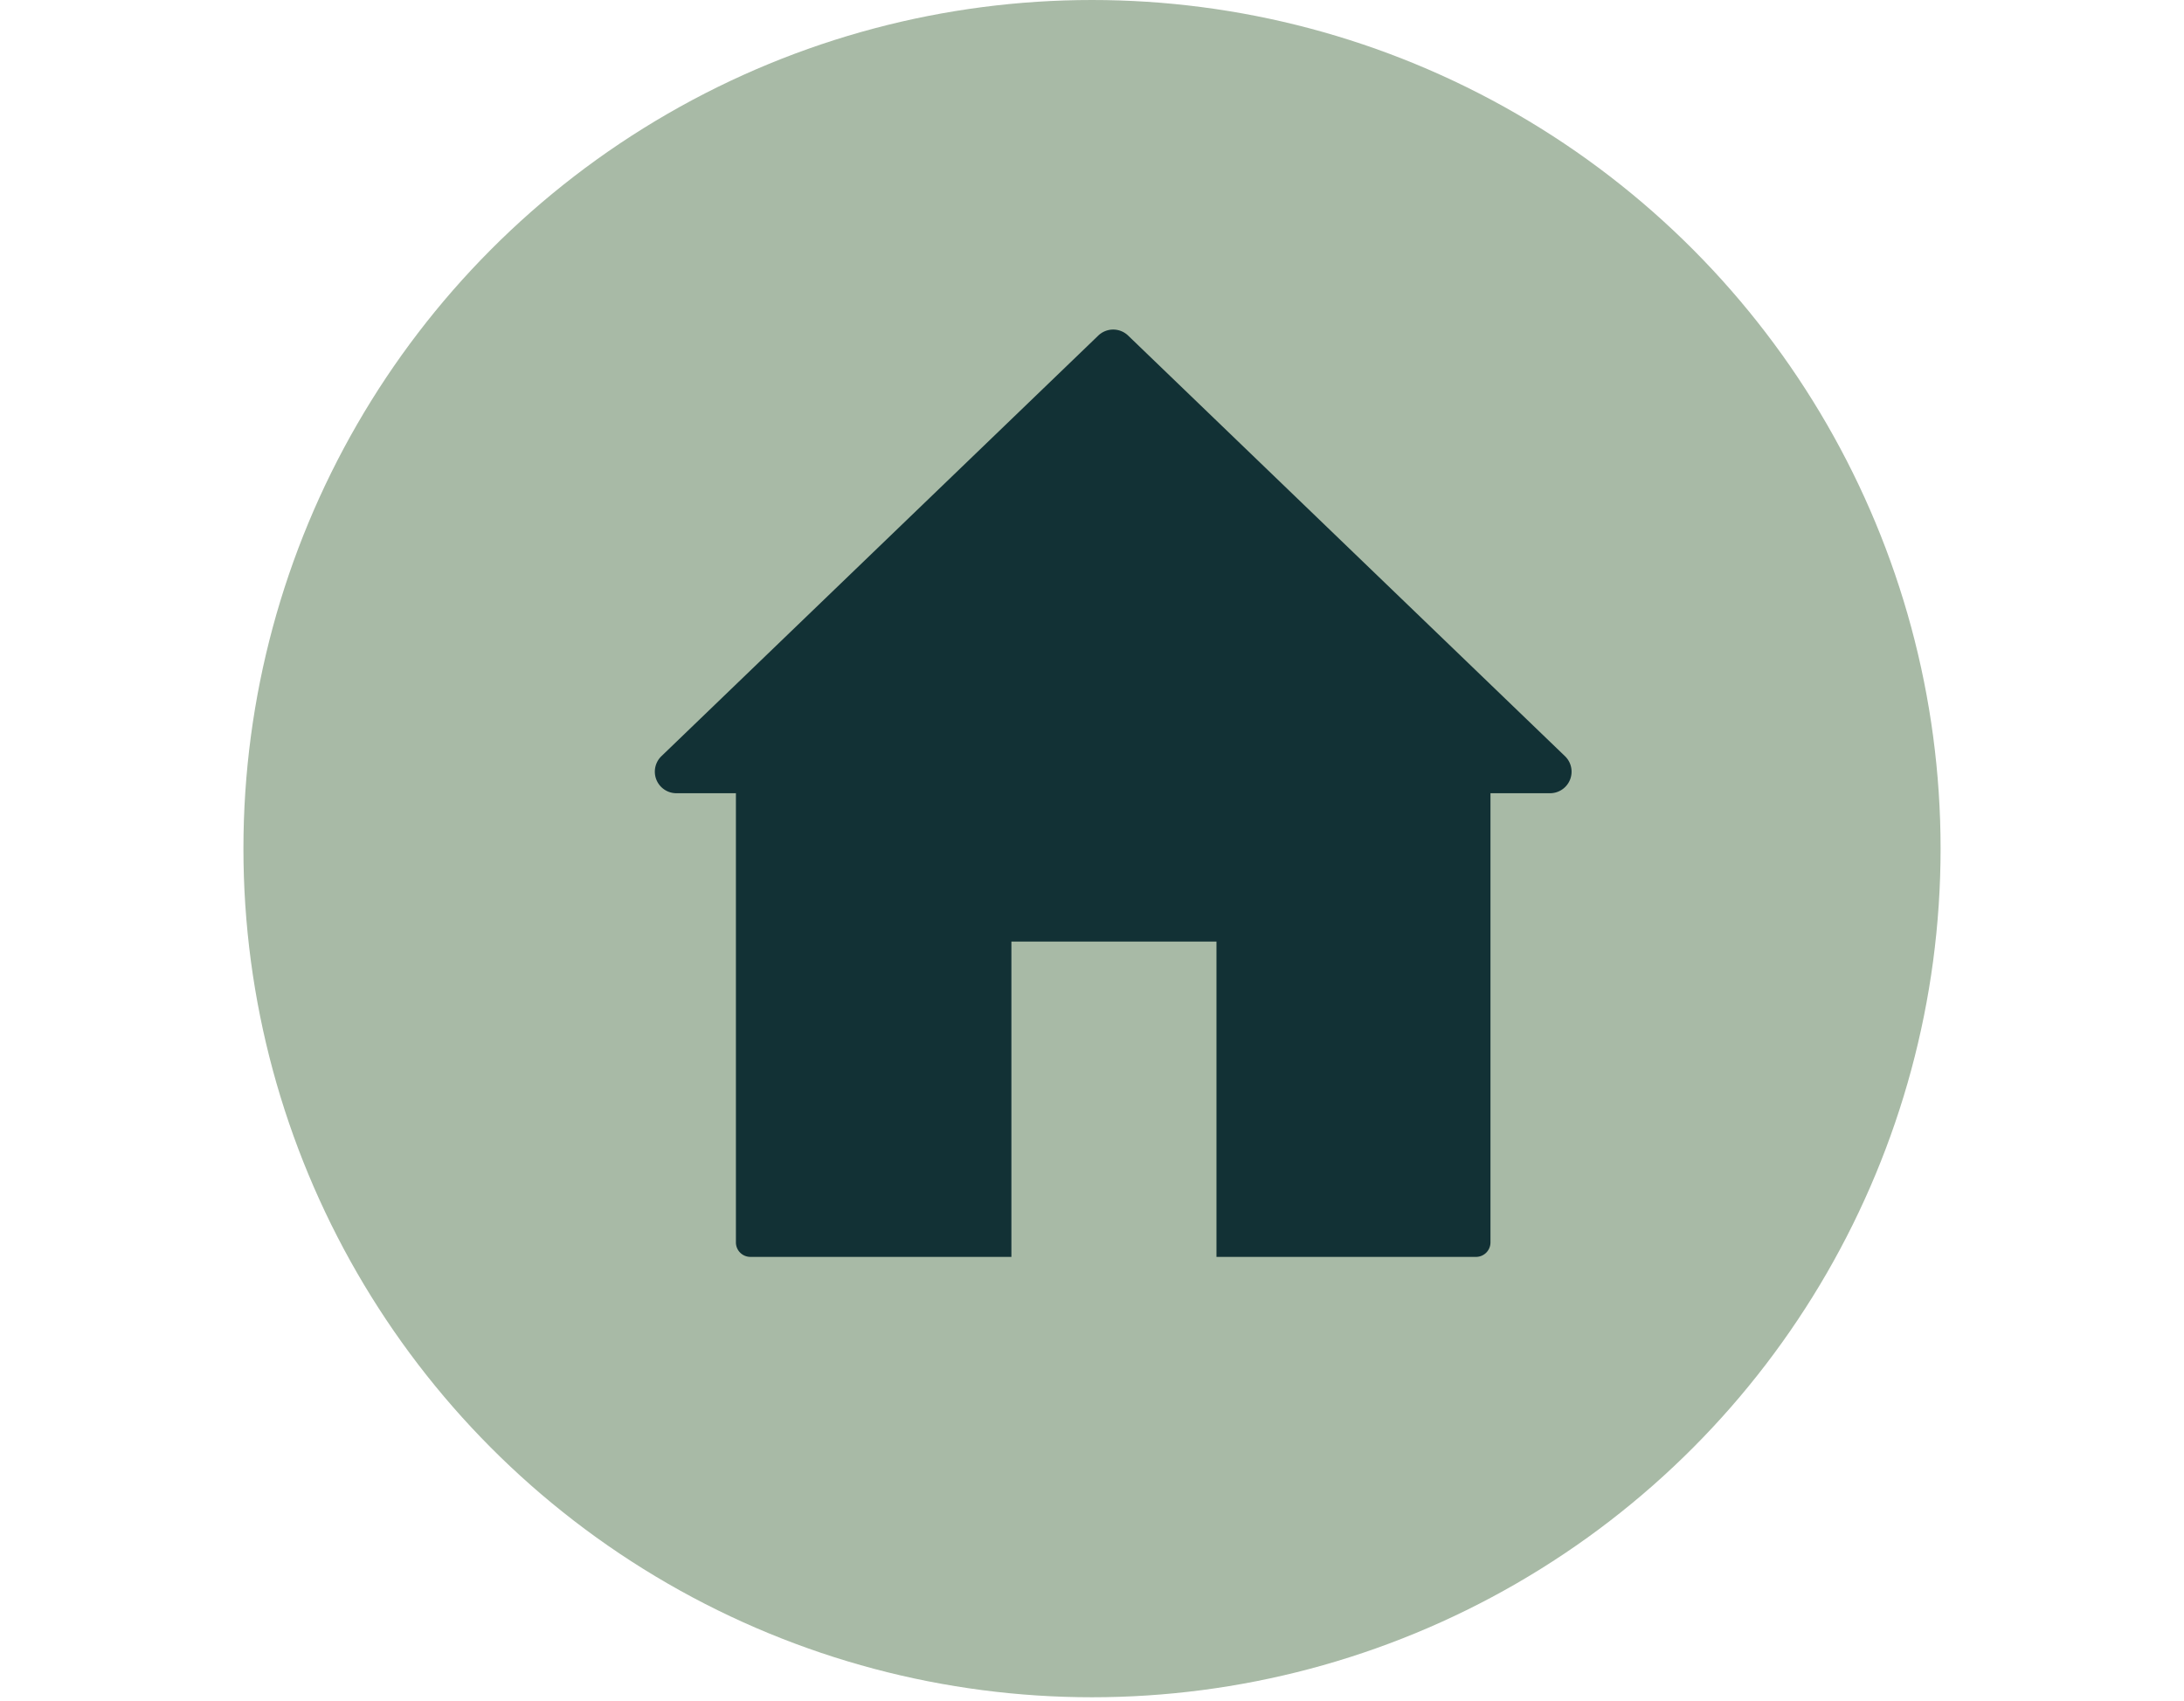
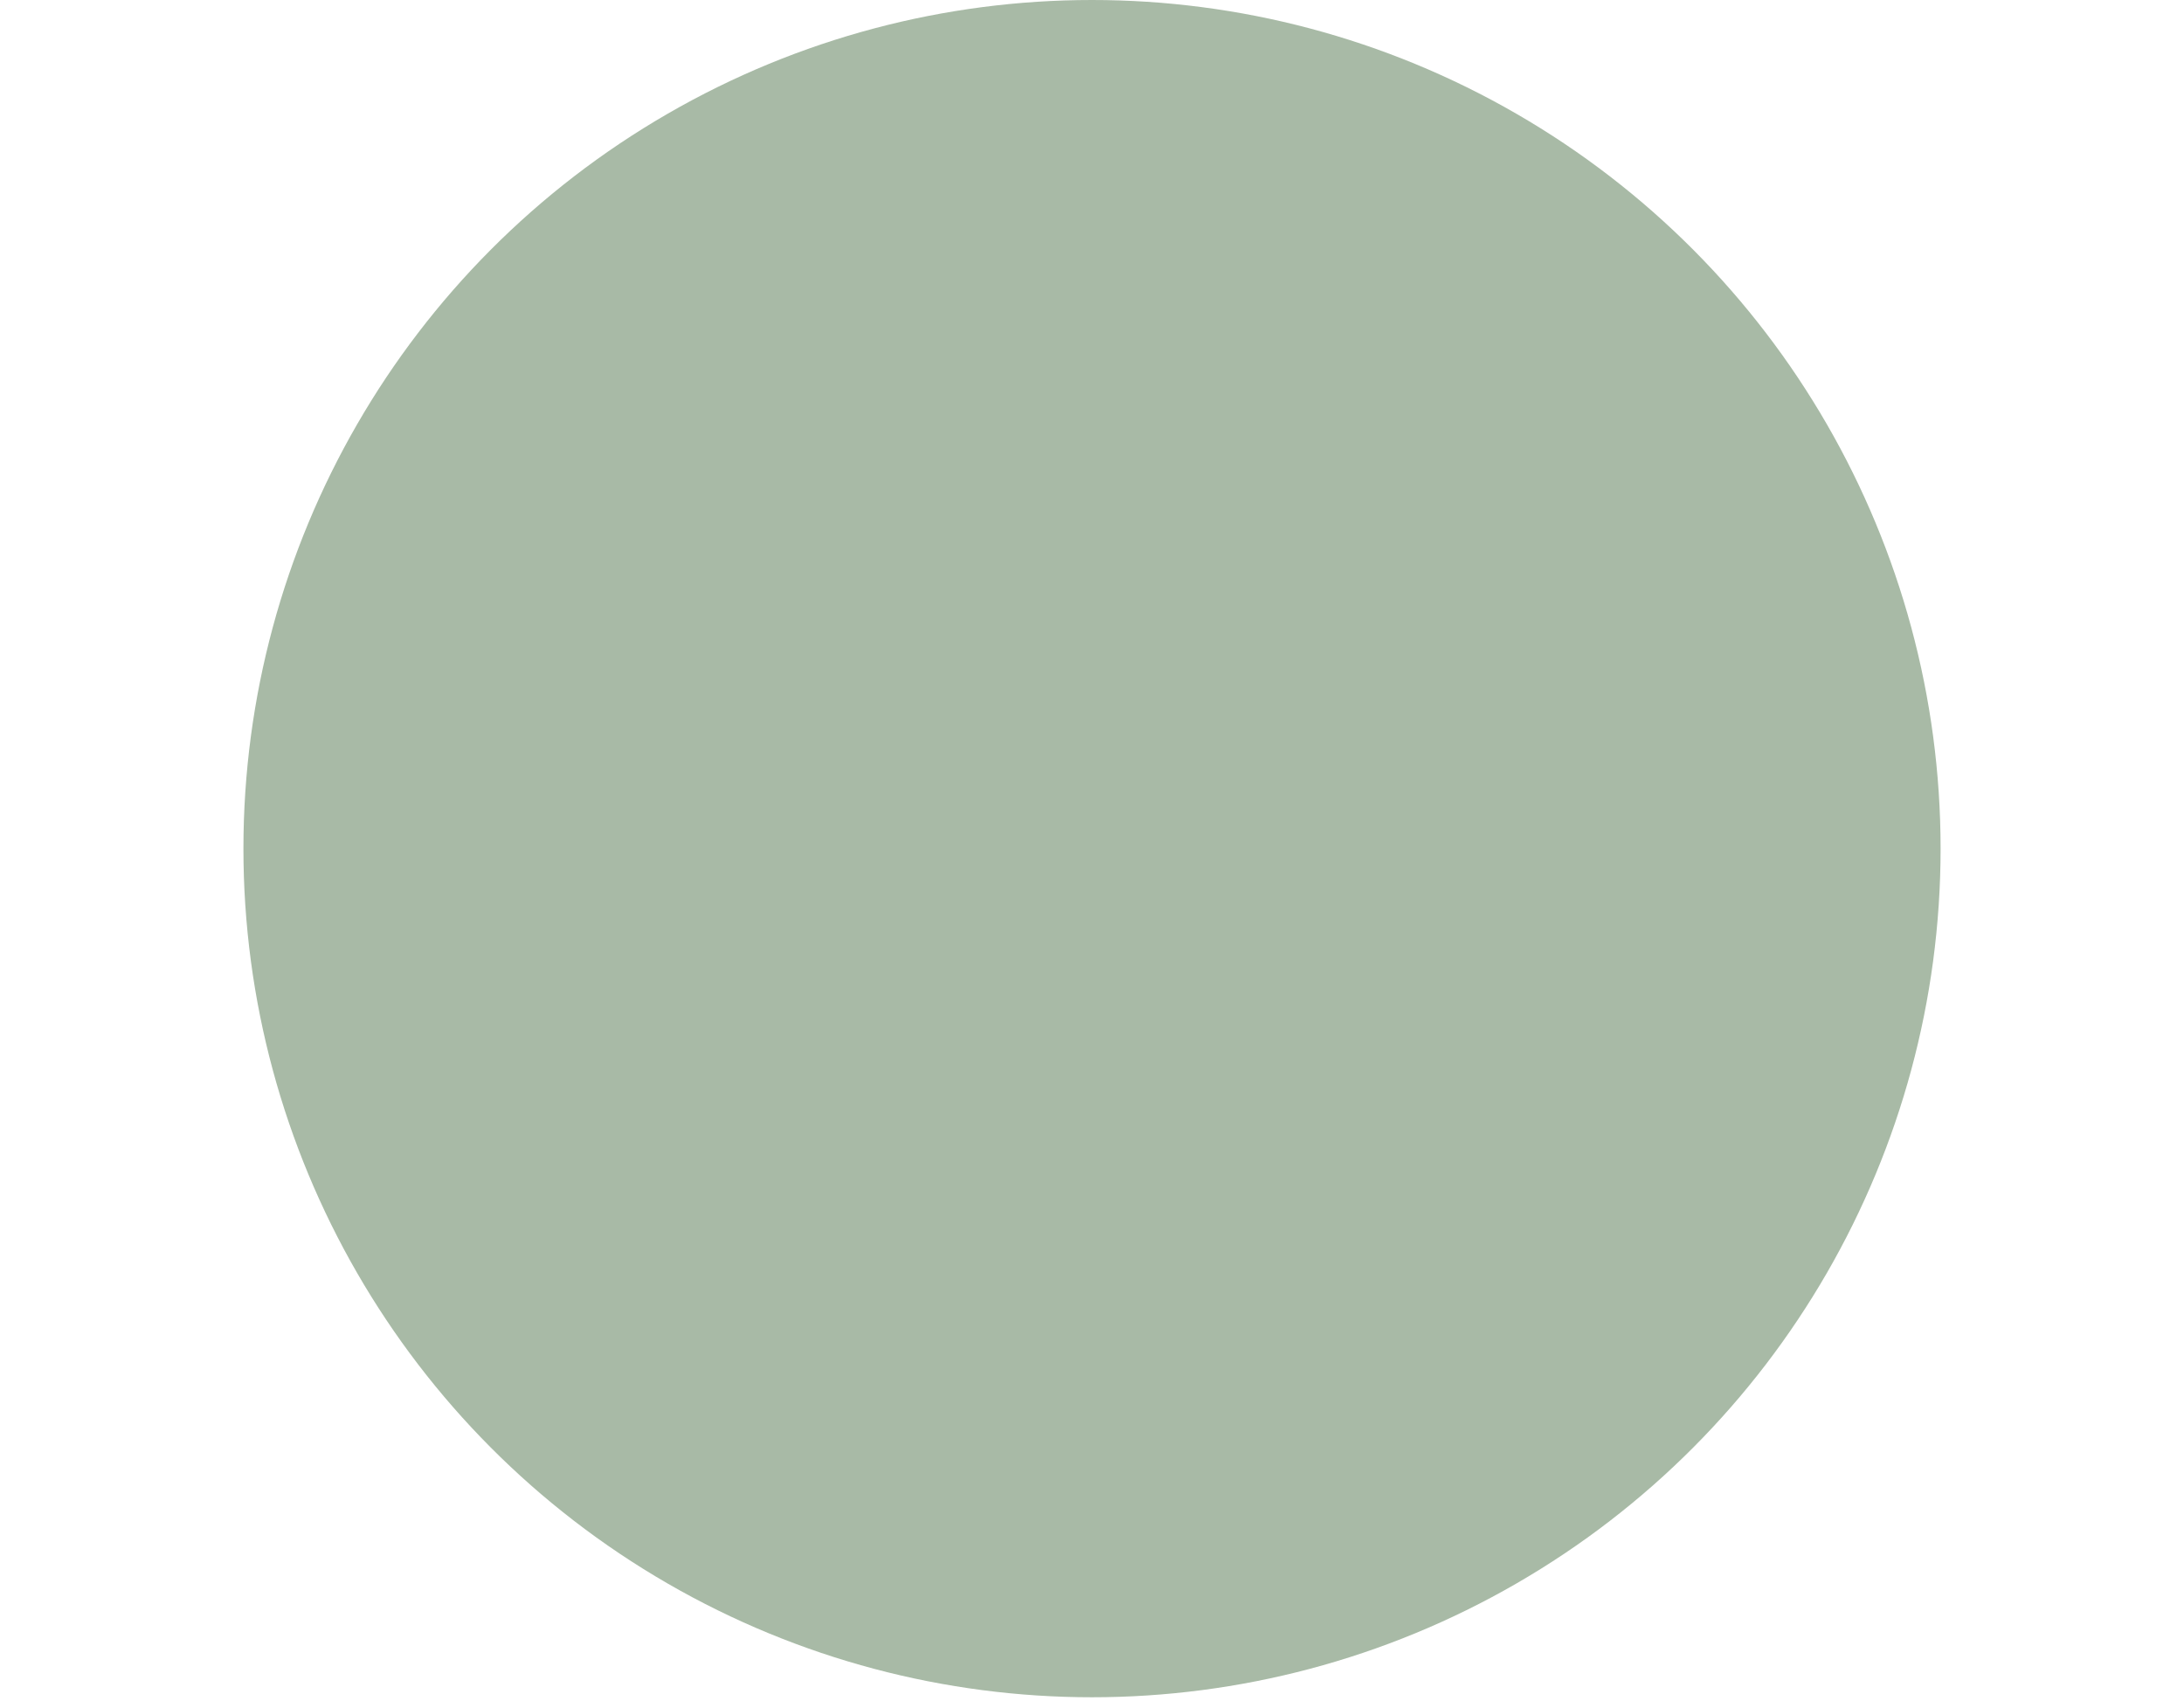
<svg xmlns="http://www.w3.org/2000/svg" width="205.897" height="160.364" viewBox="0 0 205.897 160.364">
  <defs>
    <clipPath id="clip-path">
-       <rect id="Rechteck_7" data-name="Rechteck 7" width="205.897" height="152.004" fill="none" />
-     </clipPath>
+       </clipPath>
  </defs>
  <g id="Gruppe_851" data-name="Gruppe 851" transform="translate(-951 -5206)">
    <circle id="Ellipse_12" data-name="Ellipse 12" cx="80" cy="80" r="80" transform="translate(973.949 5206)" fill="#a8baa6" />
    <g id="Gruppe_14" data-name="Gruppe 14" transform="translate(951 5214.36)">
      <g id="Gruppe_13" data-name="Gruppe 13" transform="translate(0 0)" clip-path="url(#clip-path)">
-         <path id="Pfad_39" data-name="Pfad 39" d="M103.675,58.908,62.491,19.258a2.03,2.03,0,0,0-2.816,0L18.491,58.908A2.031,2.031,0,0,0,19.9,62.4h5.615V104.75a1.361,1.361,0,0,0,1.361,1.358H51.486V76.386H70.819v29.723H95.289a1.361,1.361,0,0,0,1.361-1.358V62.4h5.615a2.031,2.031,0,0,0,1.41-3.493" transform="translate(43.864 4.017)" fill="#123135" />
-       </g>
+         </g>
    </g>
  </g>
</svg>